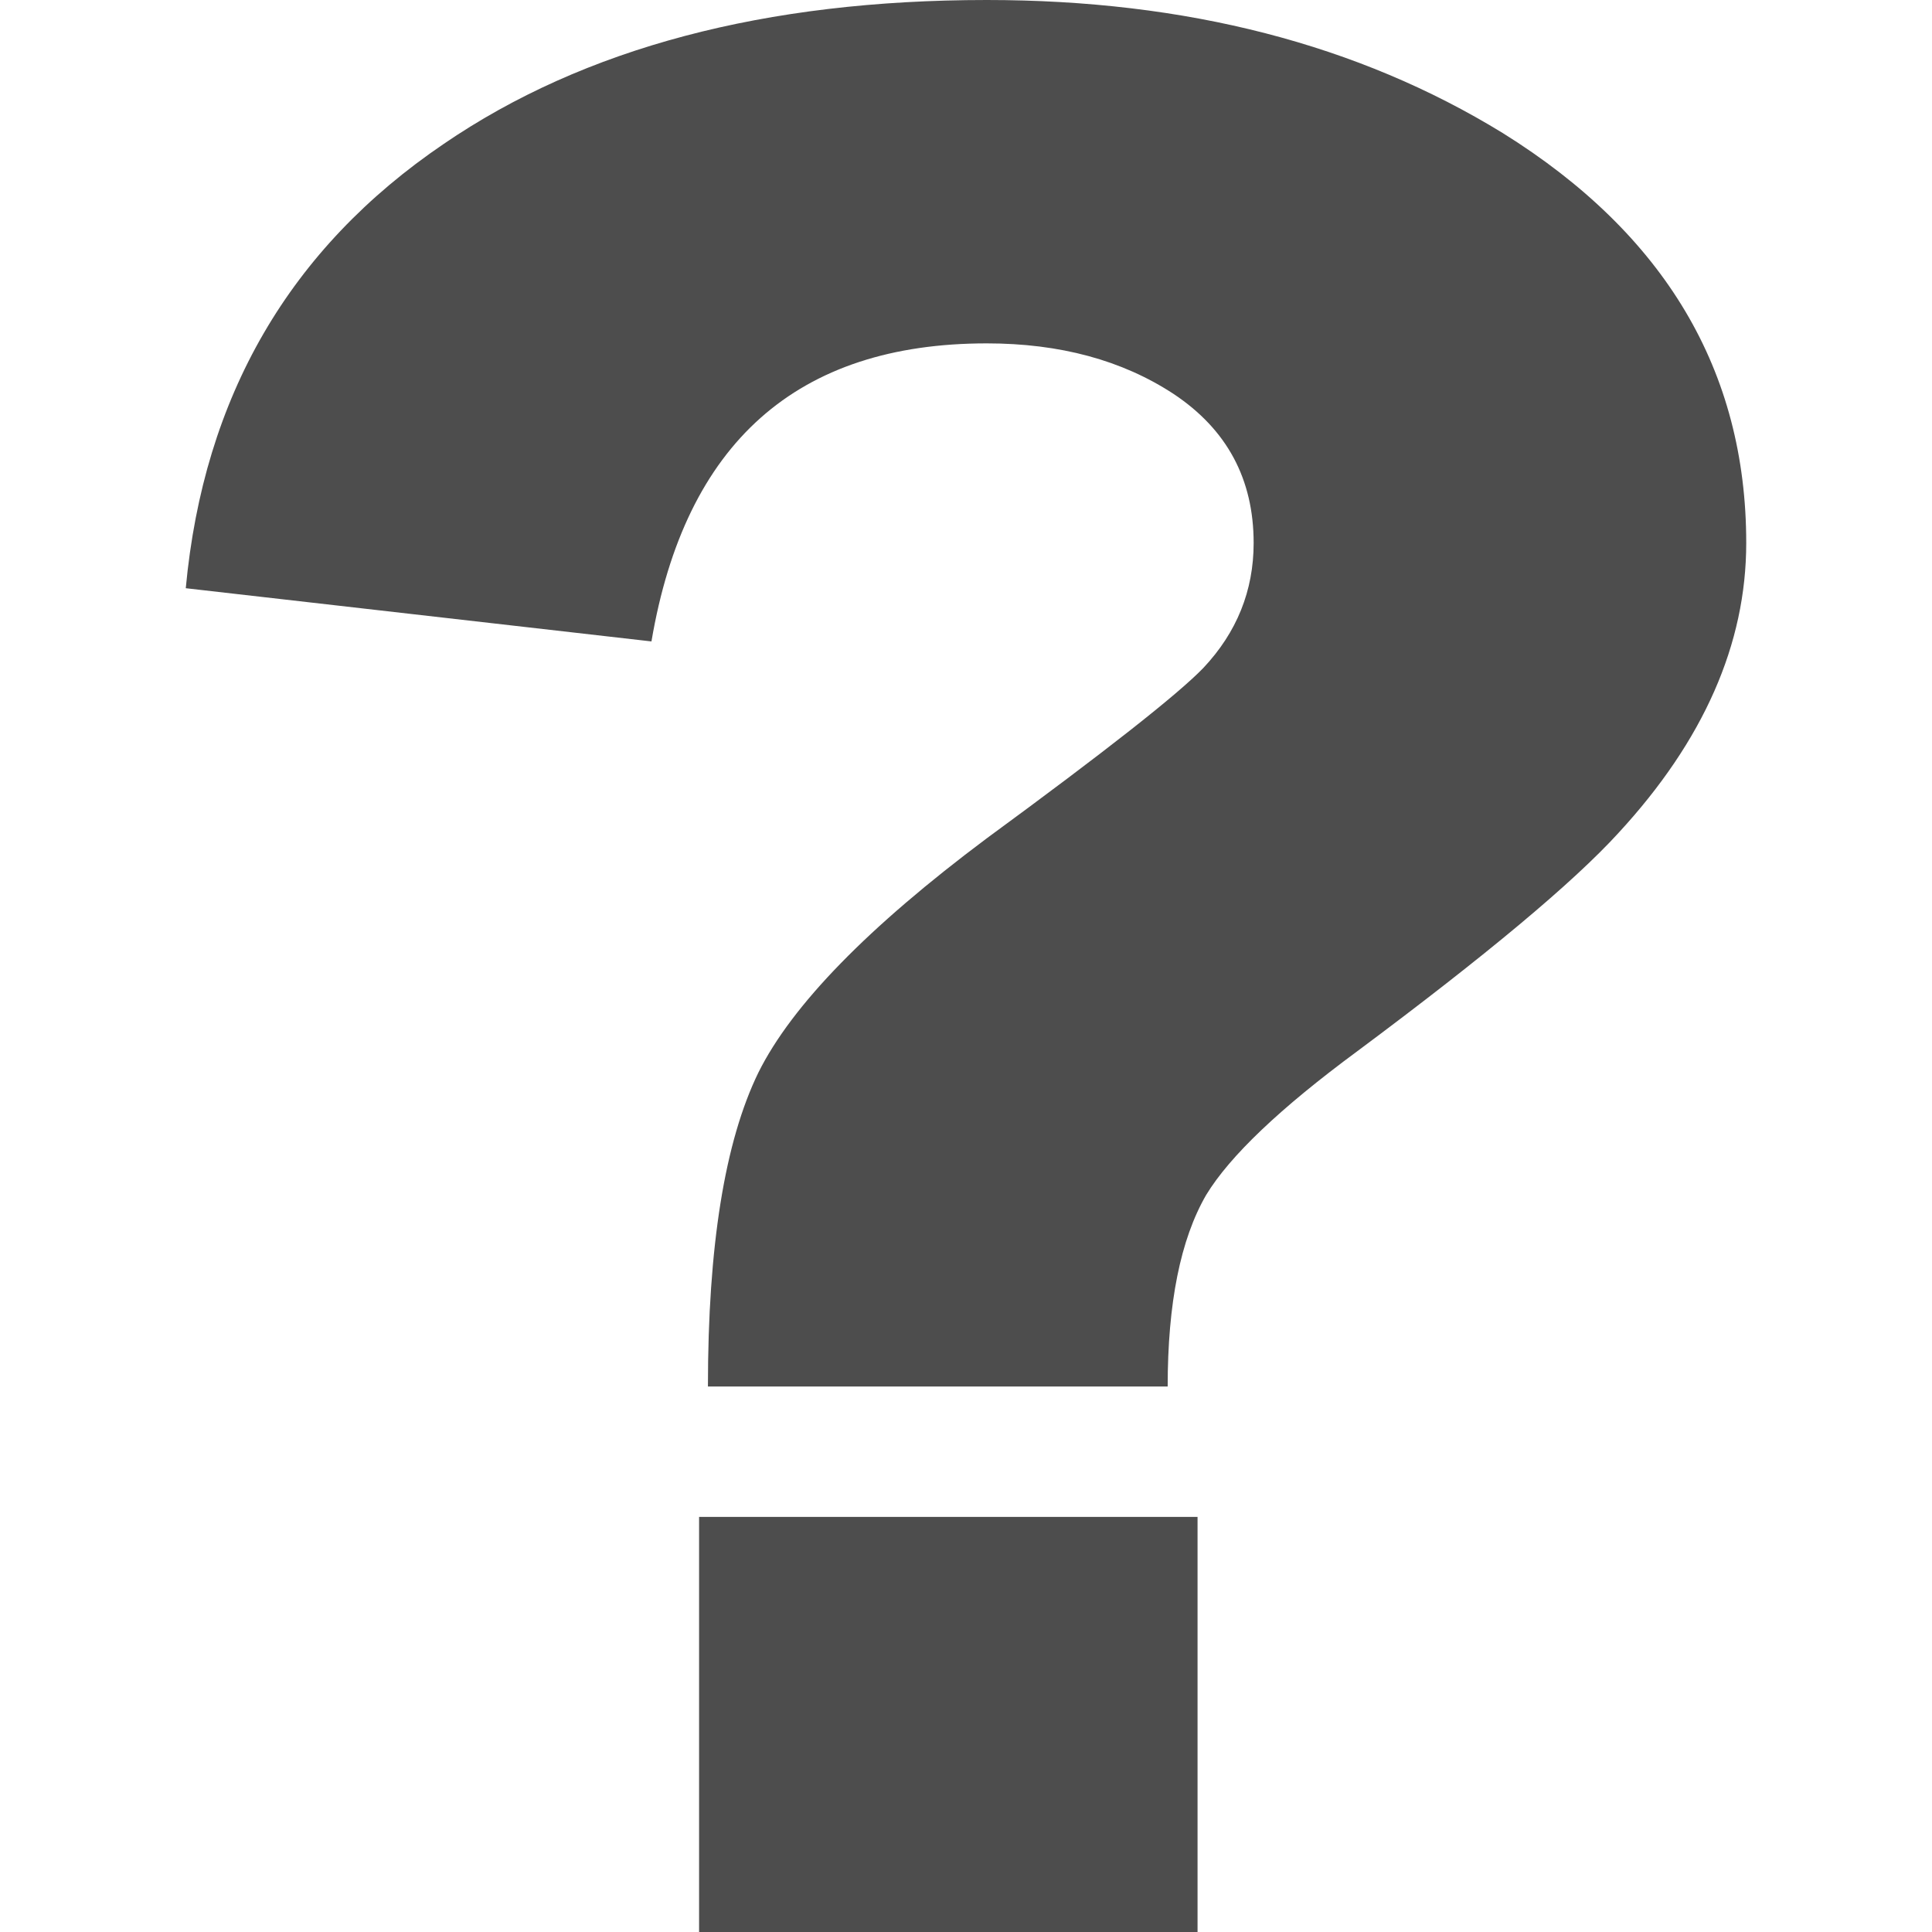
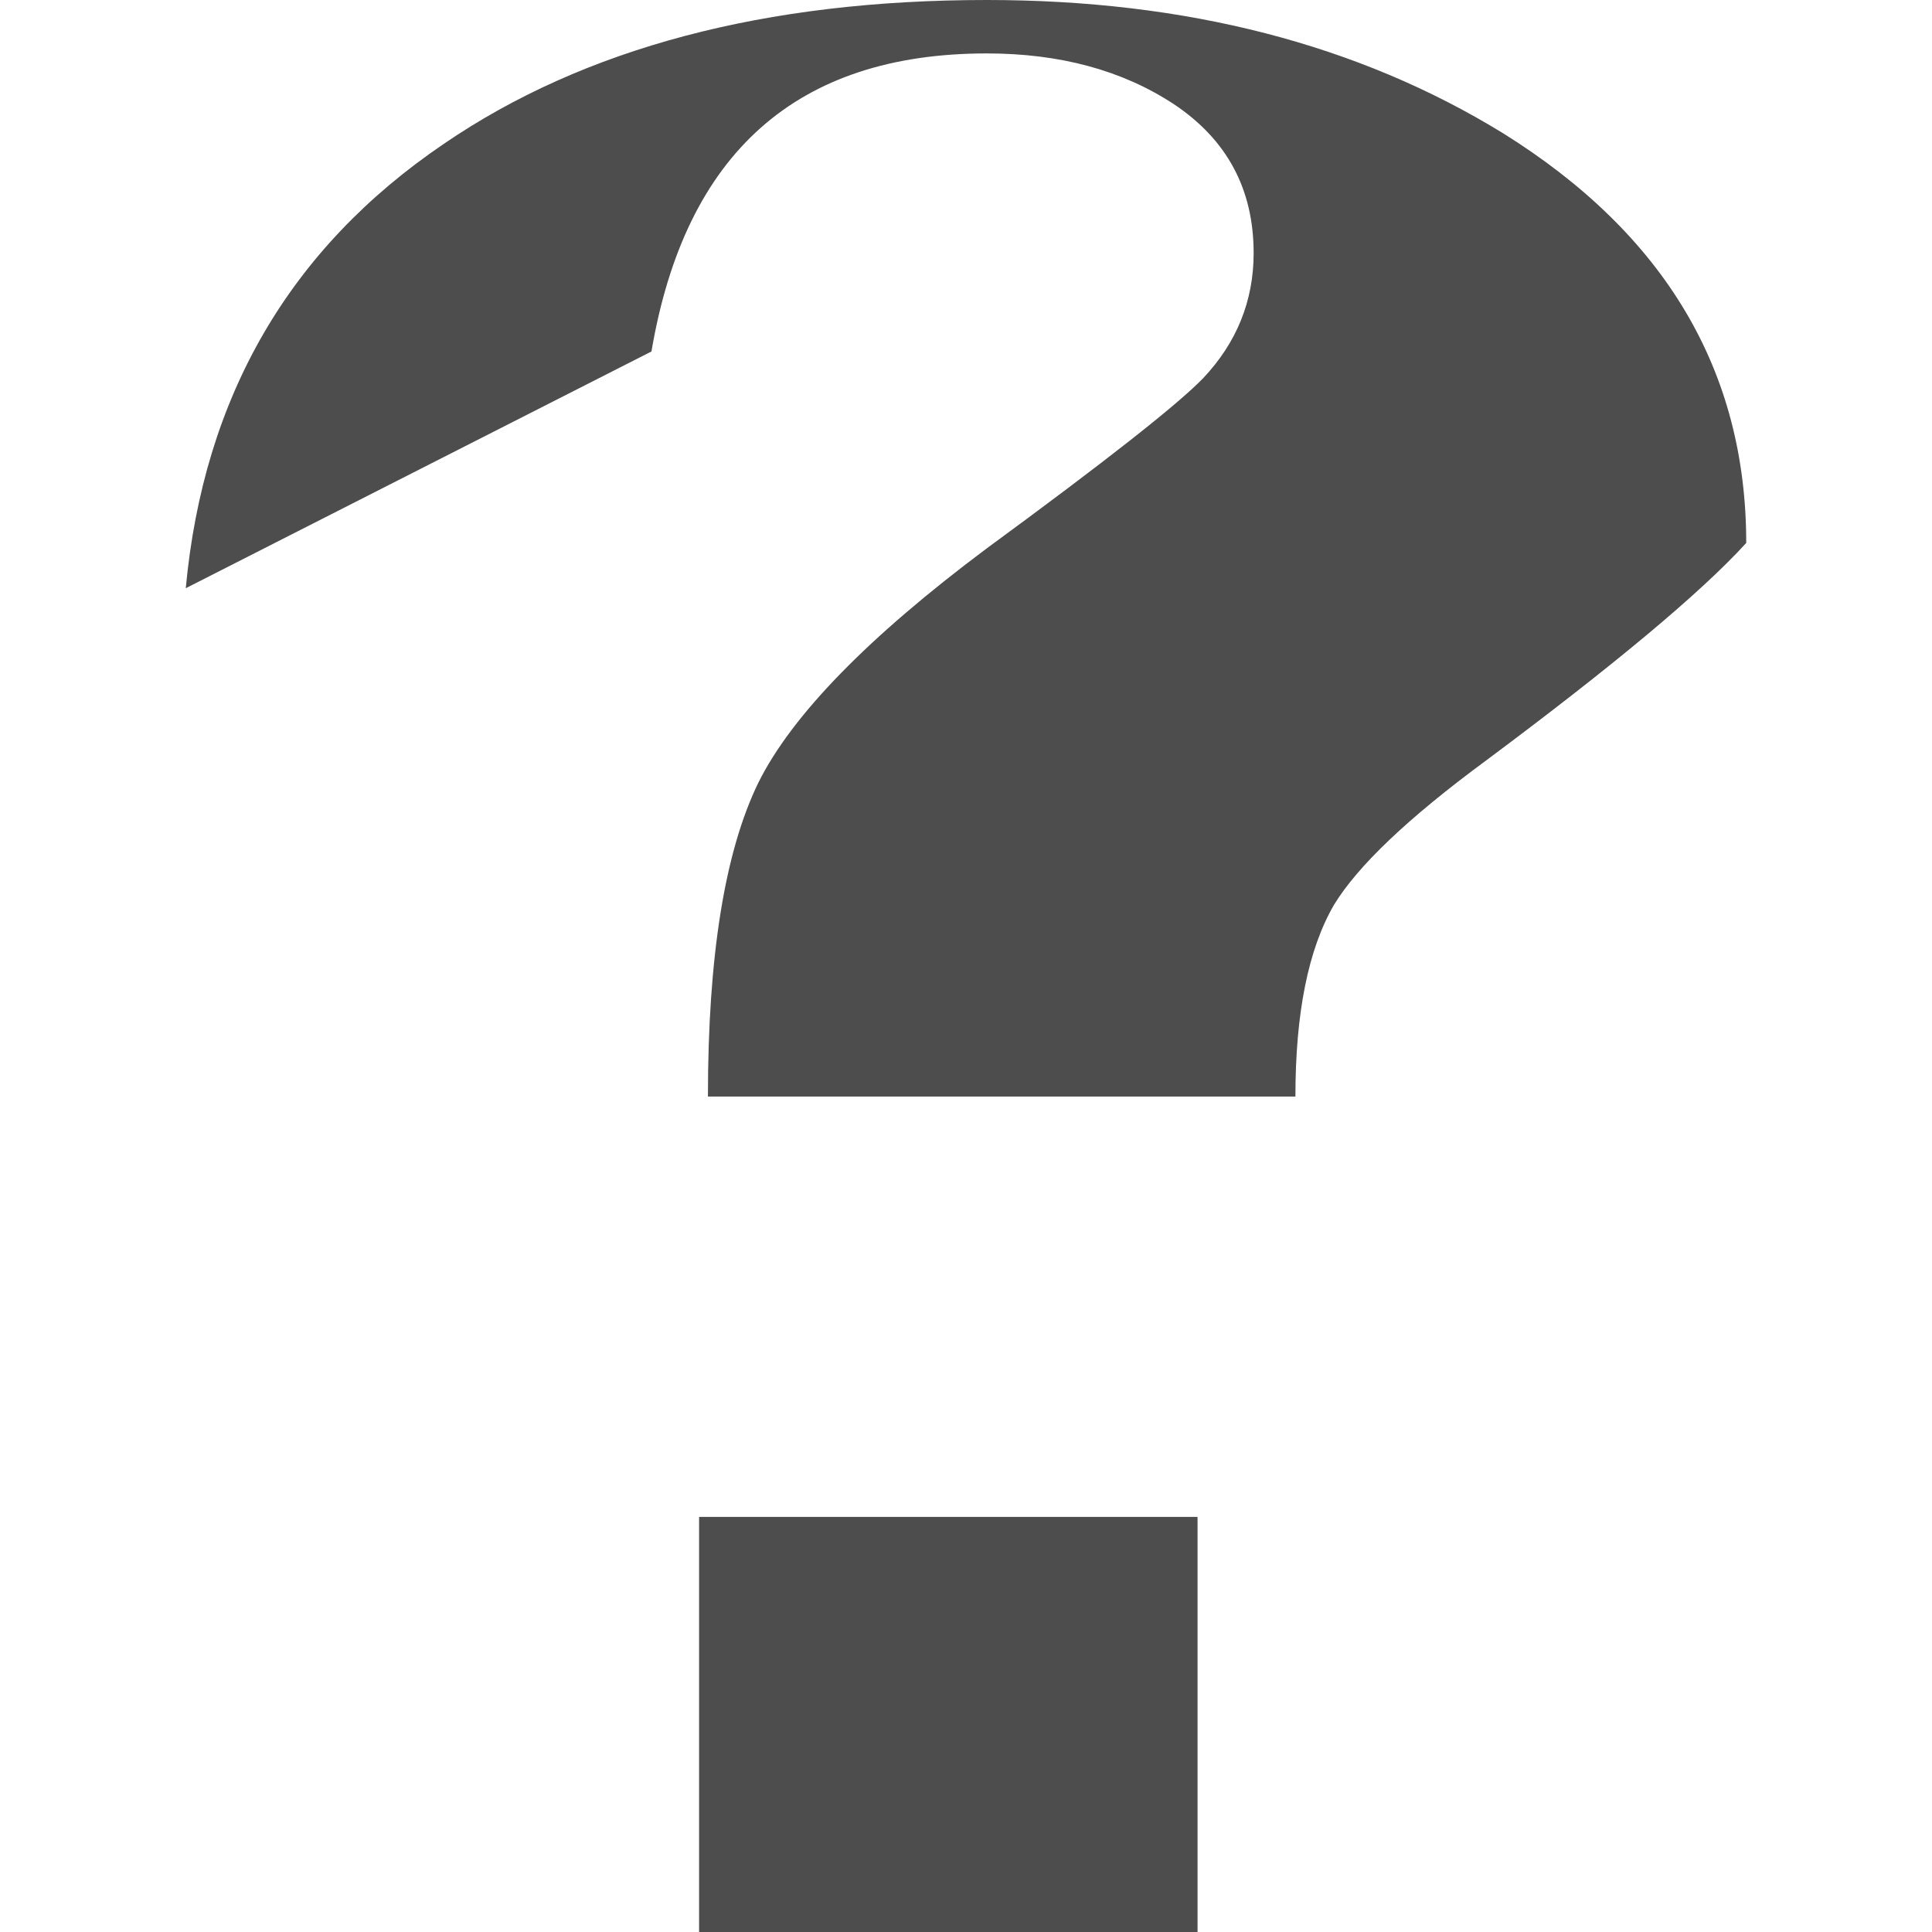
<svg xmlns="http://www.w3.org/2000/svg" version="1.1" id="レイヤー_1" x="0px" y="0px" width="26px" height="26px" viewBox="0 0 26 26" enable-background="new 0 0 26 26" xml:space="preserve">
  <g>
-     <path fill="#4D4D4D" d="M23.5,7.307c0,1.36-0.574,2.661-1.719,3.902c-0.611,0.67-1.783,1.648-3.514,2.937   c-1.037,0.765-1.715,1.409-2.035,1.935c-0.346,0.598-0.518,1.457-0.518,2.578H9.527c0-1.887,0.226-3.295,0.679-4.225   c0.452-0.908,1.476-1.958,3.073-3.152c1.596-1.17,2.568-1.934,2.914-2.292c0.451-0.479,0.678-1.04,0.678-1.683   c0-0.86-0.359-1.528-1.078-2.006c-0.691-0.453-1.529-0.68-2.514-0.68c-2.554,0-4.058,1.337-4.512,4.011L2.5,7.916   c0.24-2.579,1.397-4.573,3.474-5.981C7.862,0.645,10.298,0,13.279,0c2.688,0,5,0.597,6.945,1.791   C22.408,3.152,23.5,4.991,23.5,7.307z M16.115,26H9.408v-5.586h6.708V26z" />
+     <path fill="#4D4D4D" d="M23.5,7.307c-0.611,0.67-1.783,1.648-3.514,2.937   c-1.037,0.765-1.715,1.409-2.035,1.935c-0.346,0.598-0.518,1.457-0.518,2.578H9.527c0-1.887,0.226-3.295,0.679-4.225   c0.452-0.908,1.476-1.958,3.073-3.152c1.596-1.17,2.568-1.934,2.914-2.292c0.451-0.479,0.678-1.04,0.678-1.683   c0-0.86-0.359-1.528-1.078-2.006c-0.691-0.453-1.529-0.68-2.514-0.68c-2.554,0-4.058,1.337-4.512,4.011L2.5,7.916   c0.24-2.579,1.397-4.573,3.474-5.981C7.862,0.645,10.298,0,13.279,0c2.688,0,5,0.597,6.945,1.791   C22.408,3.152,23.5,4.991,23.5,7.307z M16.115,26H9.408v-5.586h6.708V26z" />
  </g>
</svg>